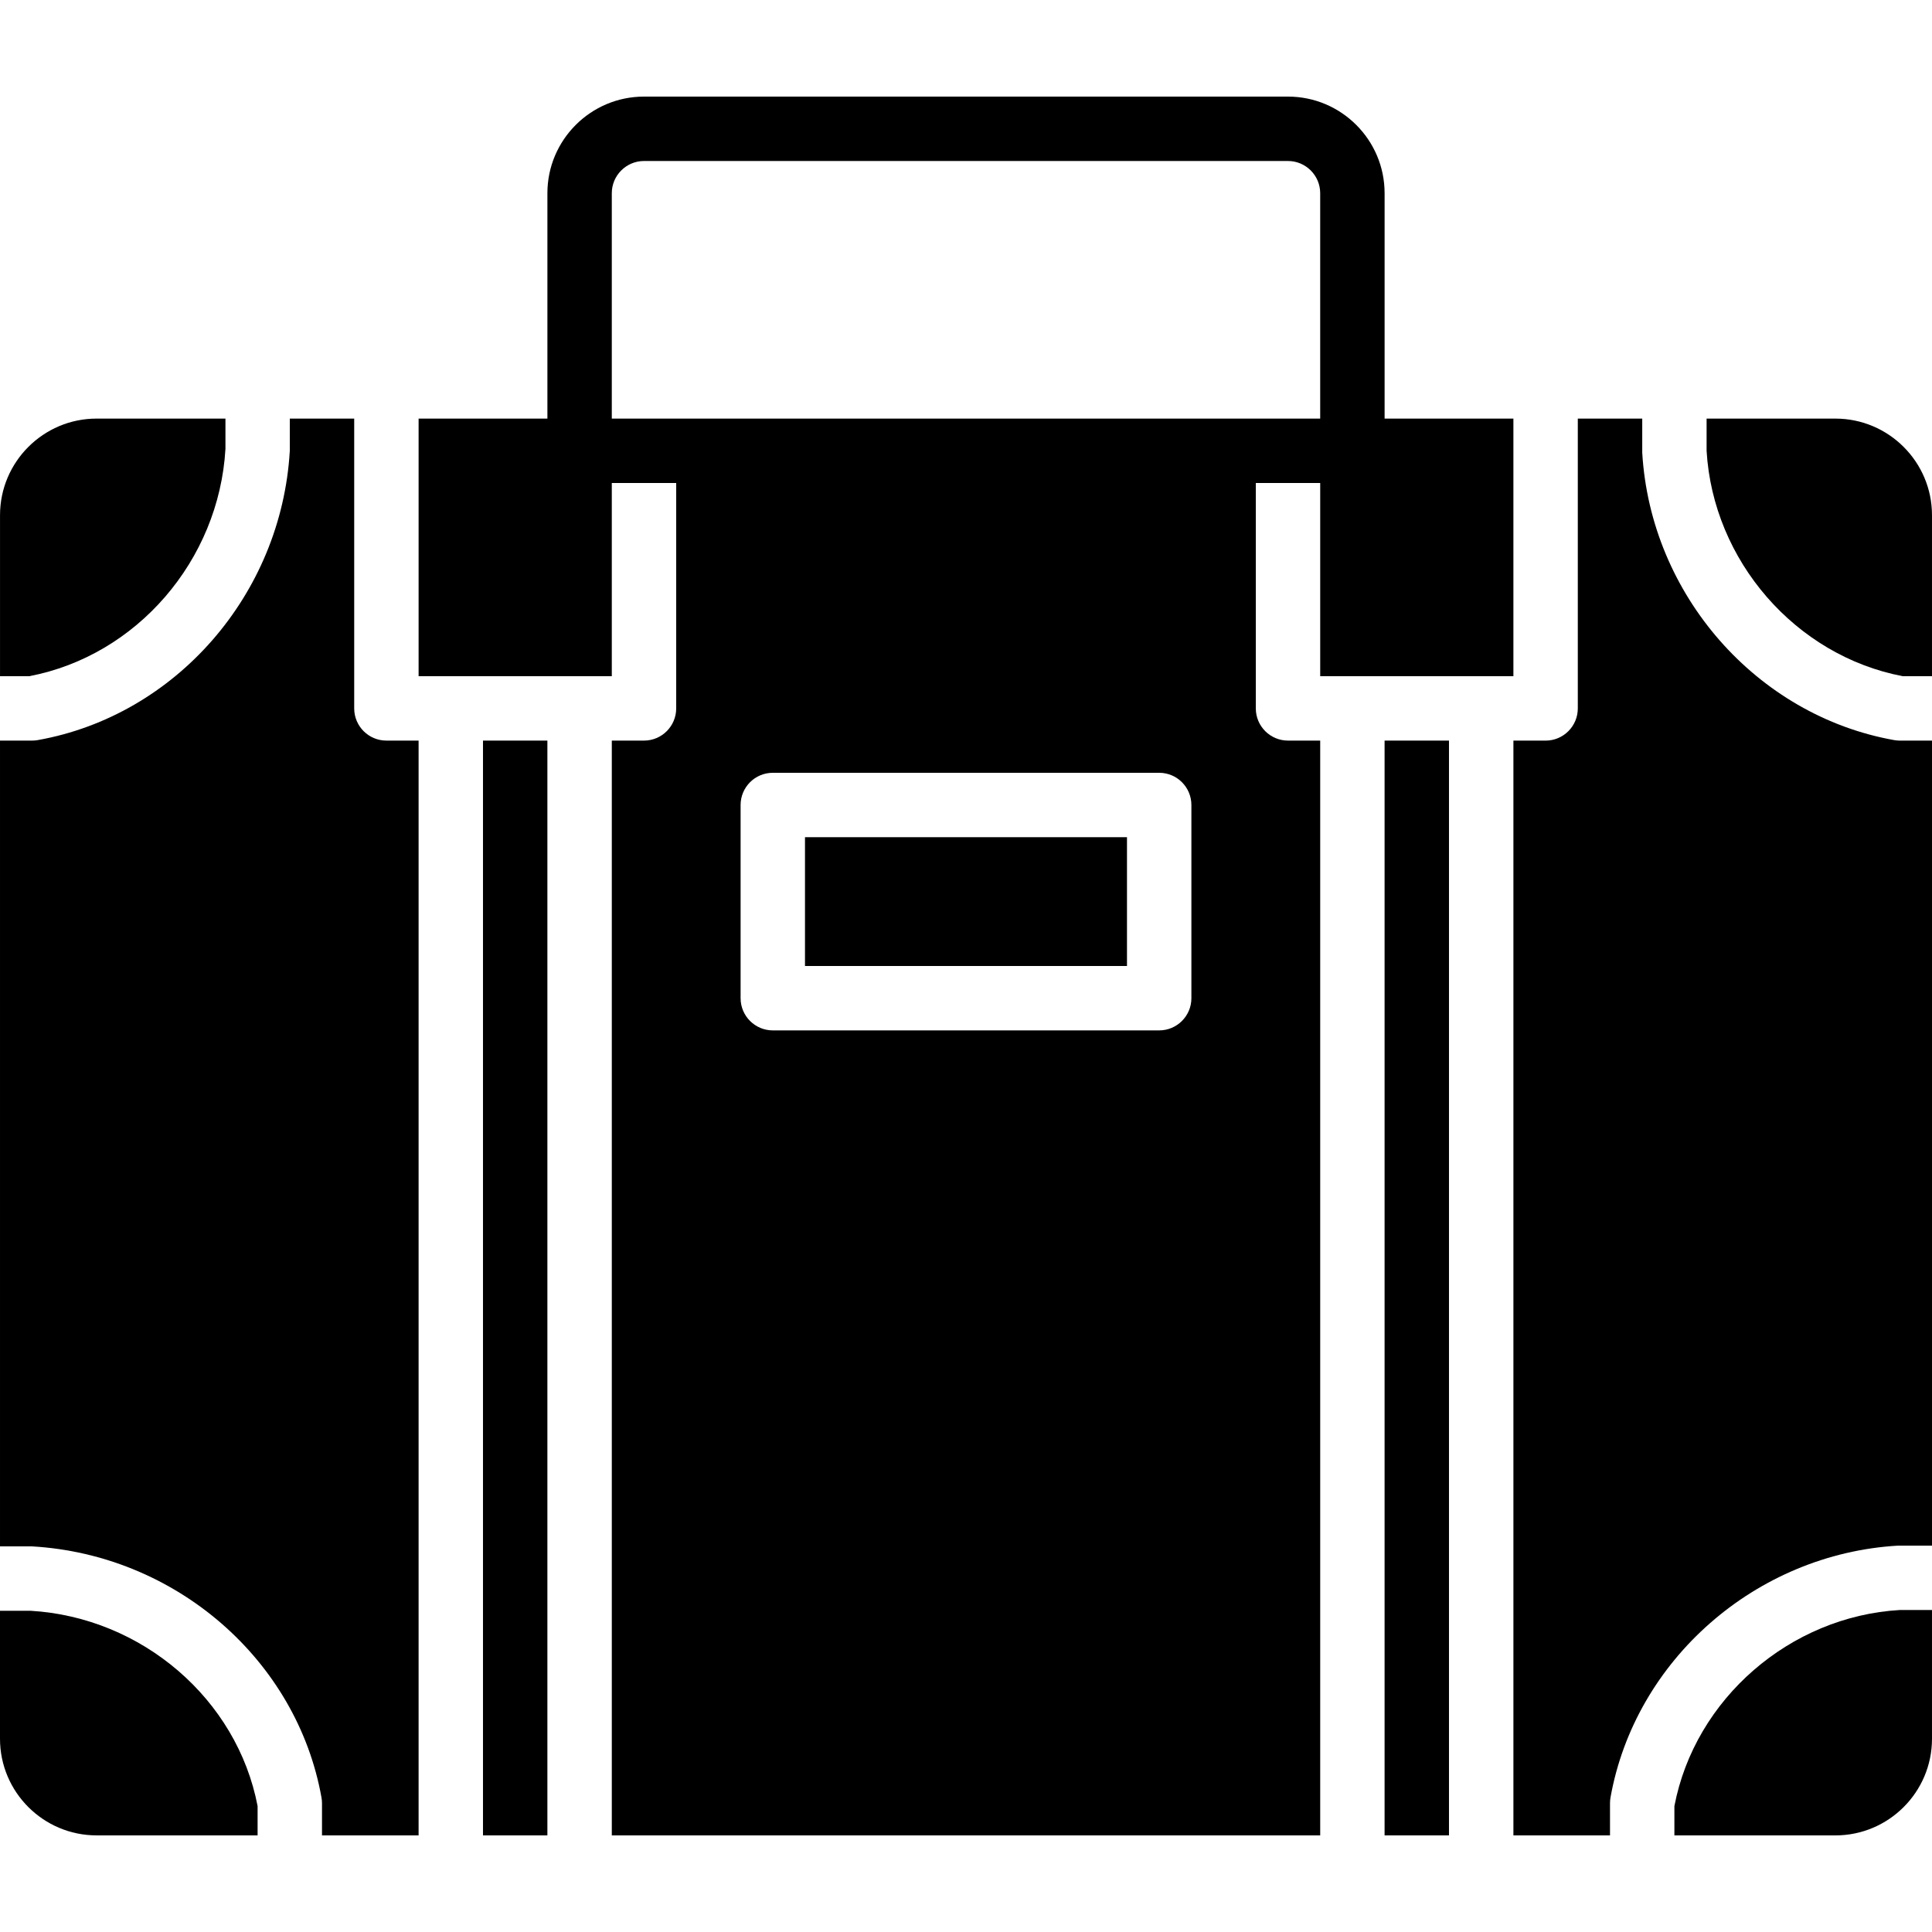
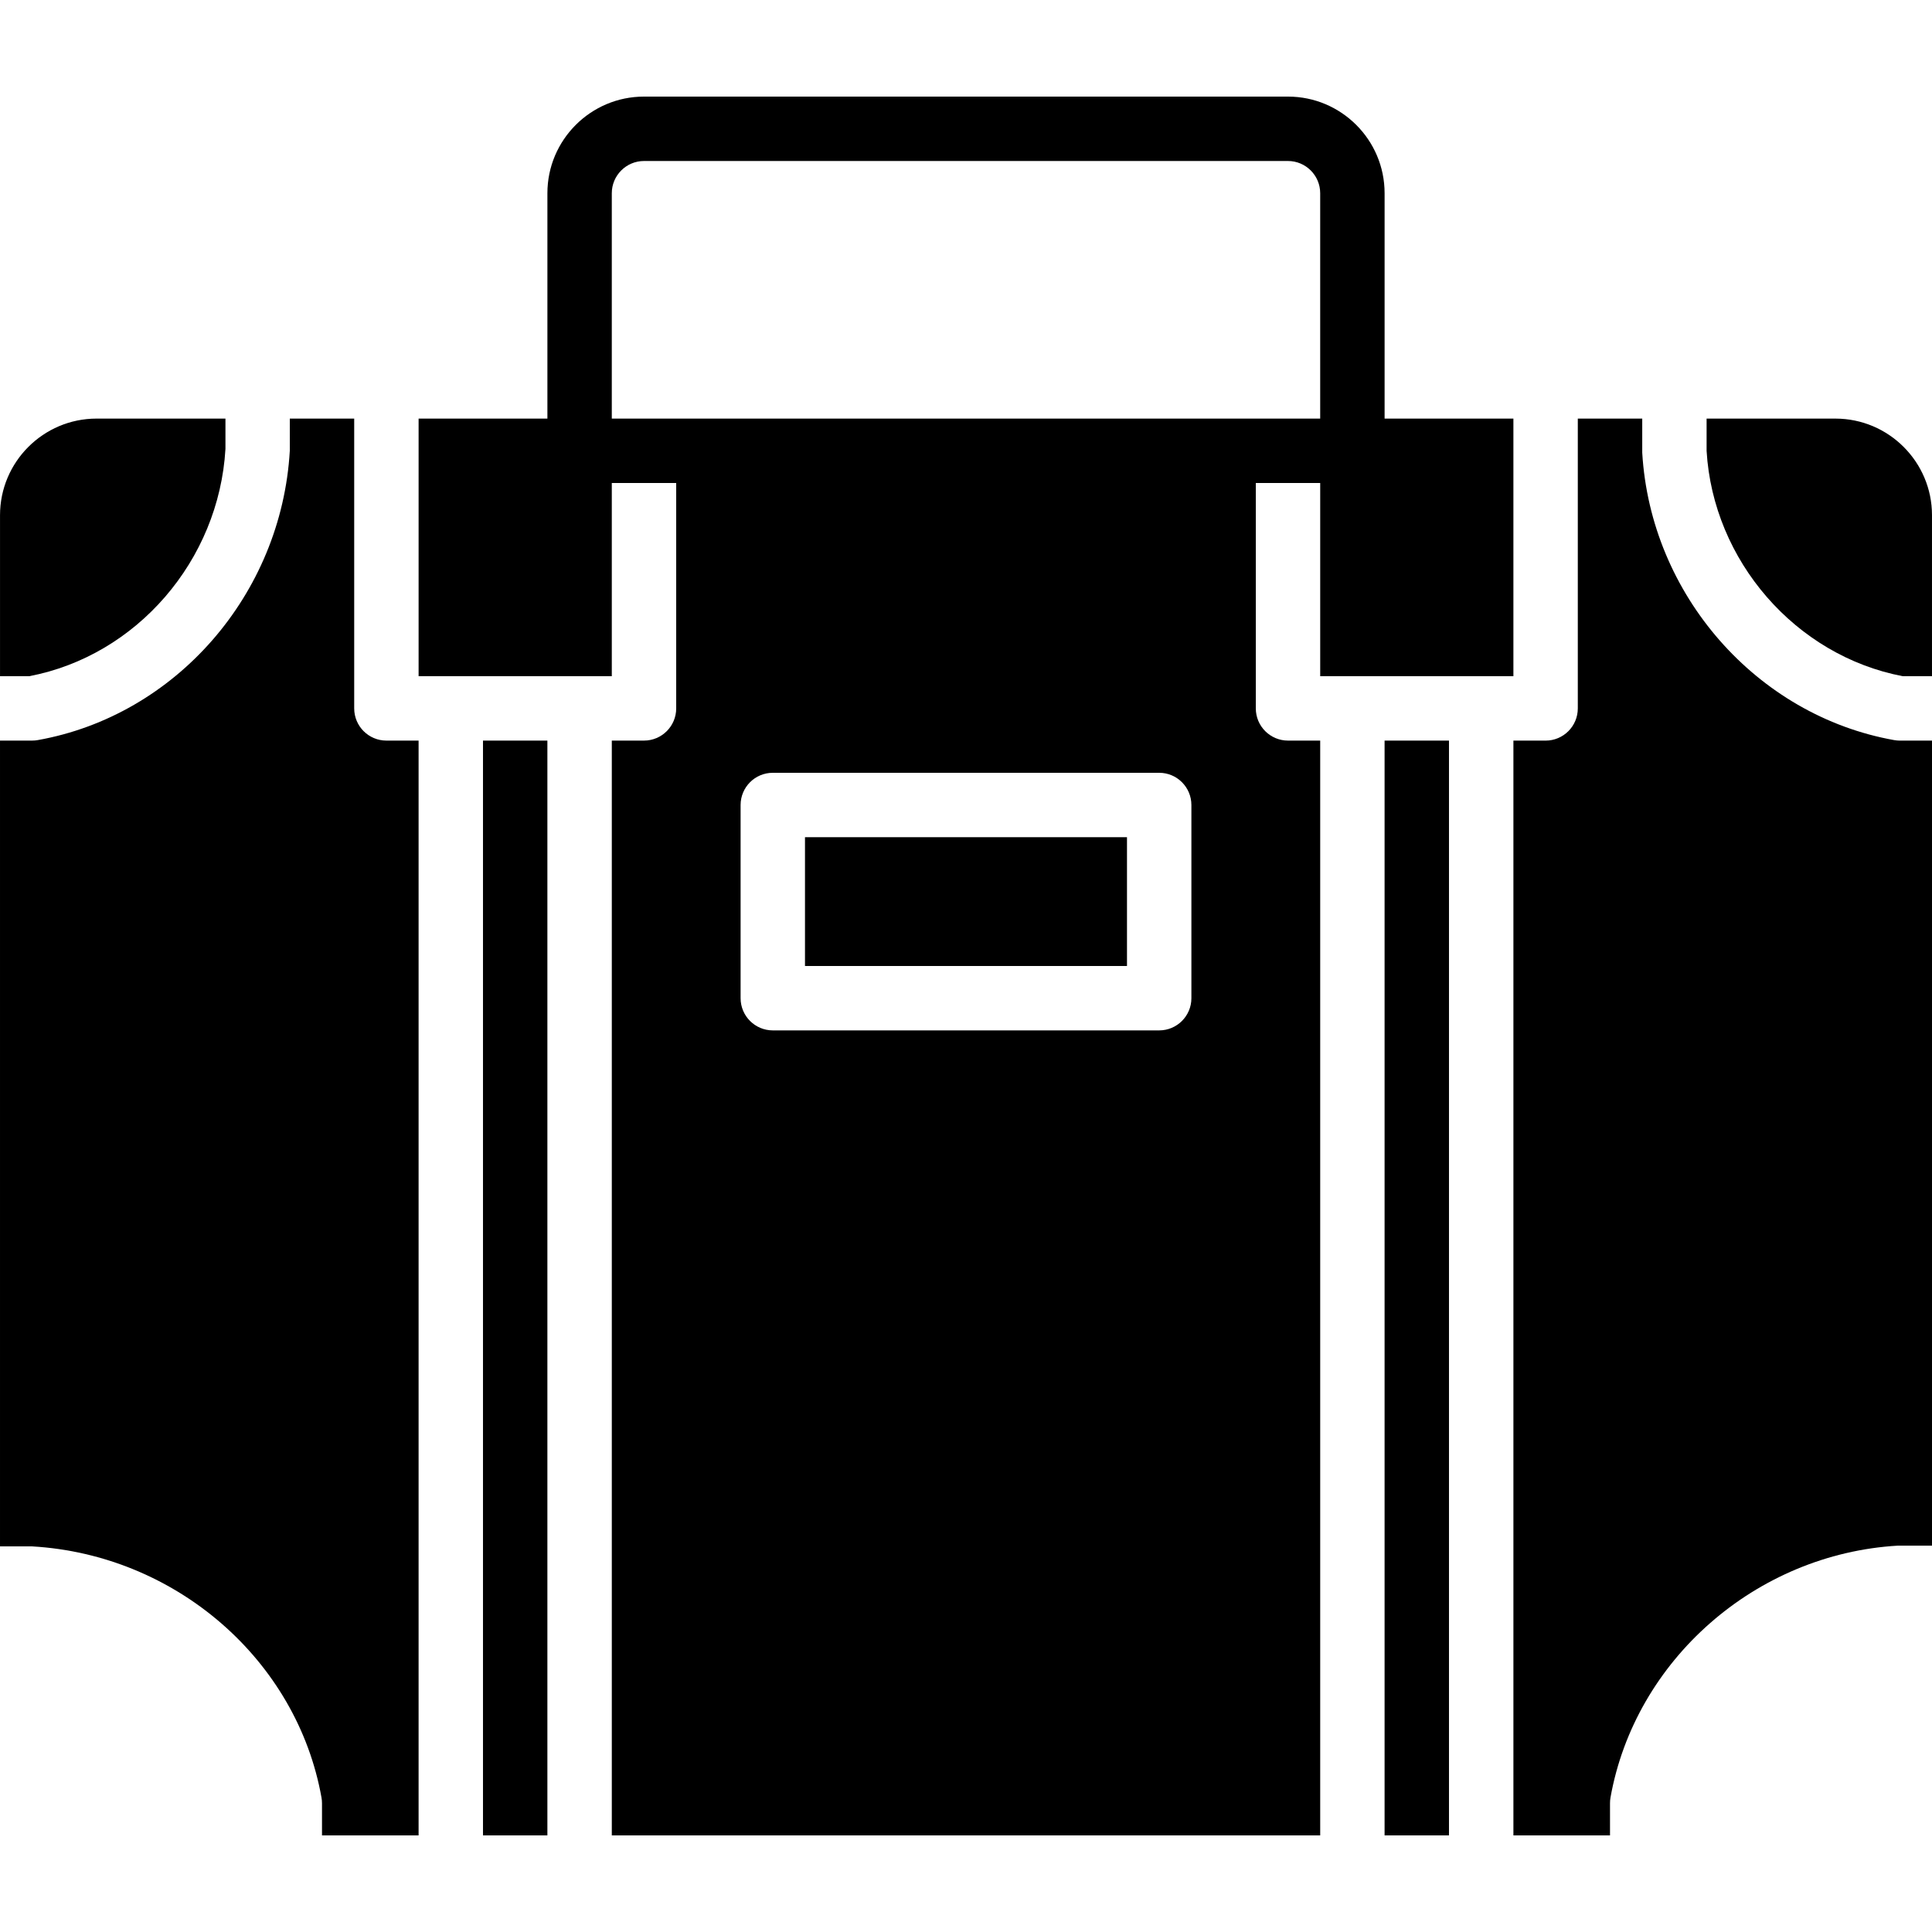
<svg xmlns="http://www.w3.org/2000/svg" version="1.1" id="Layer_1" x="0px" y="0px" viewBox="0 0 503.609 503.609" style="enable-background:new 0 0 503.609 503.609;" xml:space="preserve">
  <g>
    <g>
      <g>
        <rect x="125.899" y="193.049" width="16.787" height="285.377" />
        <rect x="209.834" y="218.229" width="83.934" height="33.574" />
        <path d="M495.216,193.052c-0.495,0-0.99-0.05-1.477-0.134c-35.89-6.404-63.496-37.913-65.662-74.92v-8.88h-16.795v75.541     c0,4.633-3.76,8.393-8.393,8.393h-8.393v285.377h25.18v-8.393c0-0.495,0.042-0.99,0.126-1.477     c6.404-35.89,37.913-63.505,74.928-65.662h8.88V193.052H495.216z" />
        <path d="M92.329,184.655v-75.541H75.542v8.393c-2.174,37.502-29.788,69.011-65.67,75.407c-0.487,0.092-0.982,0.134-1.477,0.134     H0.001v210.046h8.393c37.519,2.174,69.028,29.696,75.407,65.46c0.092,0.487,0.134,0.982,0.134,1.477v8.393h25.18V193.049h-8.393     C96.089,193.049,92.329,189.289,92.329,184.655z" />
-         <path d="M7.907,419.872H0v33.372c0,13.883,11.298,25.18,25.18,25.18h41.967v-7.63C61.826,442.938,37.032,421.568,7.907,419.872z" />
        <path d="M360.919,50.36c0-13.883-11.298-25.18-25.18-25.18H167.87c-13.883,0-25.18,11.298-25.18,25.18v58.754h-33.574v67.148     h8.393h33.574h8.393v-50.361h16.787v58.754c0,4.633-3.76,8.393-8.393,8.393h-8.393v285.377h184.656V193.049h-8.393     c-4.633,0-8.393-3.76-8.393-8.393v-58.754h16.787v50.361h8.393h33.574h8.393v-67.148h-33.574V50.36z M310.558,260.196     c0,4.633-3.76,8.393-8.393,8.393H201.443c-4.633,0-8.393-3.76-8.393-8.393v-50.361c0-4.633,3.76-8.393,8.393-8.393h100.721     c4.633,0,8.393,3.76,8.393,8.393V260.196z M344.132,109.114h-16.787H176.263h-16.787V50.36c0-4.625,3.769-8.393,8.393-8.393     h167.869c4.625,0,8.393,3.769,8.393,8.393V109.114z" />
        <path d="M58.767,117.02v-7.907H25.185c-13.891,0-25.18,11.298-25.18,25.18v41.967h7.621     C35.618,170.923,57.071,146.129,58.767,117.02z" />
-         <path d="M436.46,470.799v7.63h41.967c13.883,0,25.18-11.298,25.18-25.18v-33.574h-8.393     C466.592,421.353,441.798,442.815,436.46,470.799z" />
        <rect x="360.915" y="193.049" width="16.787" height="285.377" />
        <path d="M495.978,176.262h7.63v-41.967c0-13.883-11.298-25.18-25.18-25.18h-33.574v8.393     C446.532,146.129,467.994,170.915,495.978,176.262z" />
      </g>
    </g>
  </g>
  <g>
</g>
  <g>
</g>
  <g>
</g>
  <g>
</g>
  <g>
</g>
  <g>
</g>
  <g>
</g>
  <g>
</g>
  <g>
</g>
  <g>
</g>
  <g>
</g>
  <g>
</g>
  <g>
</g>
  <g>
</g>
  <g>
</g>
</svg>